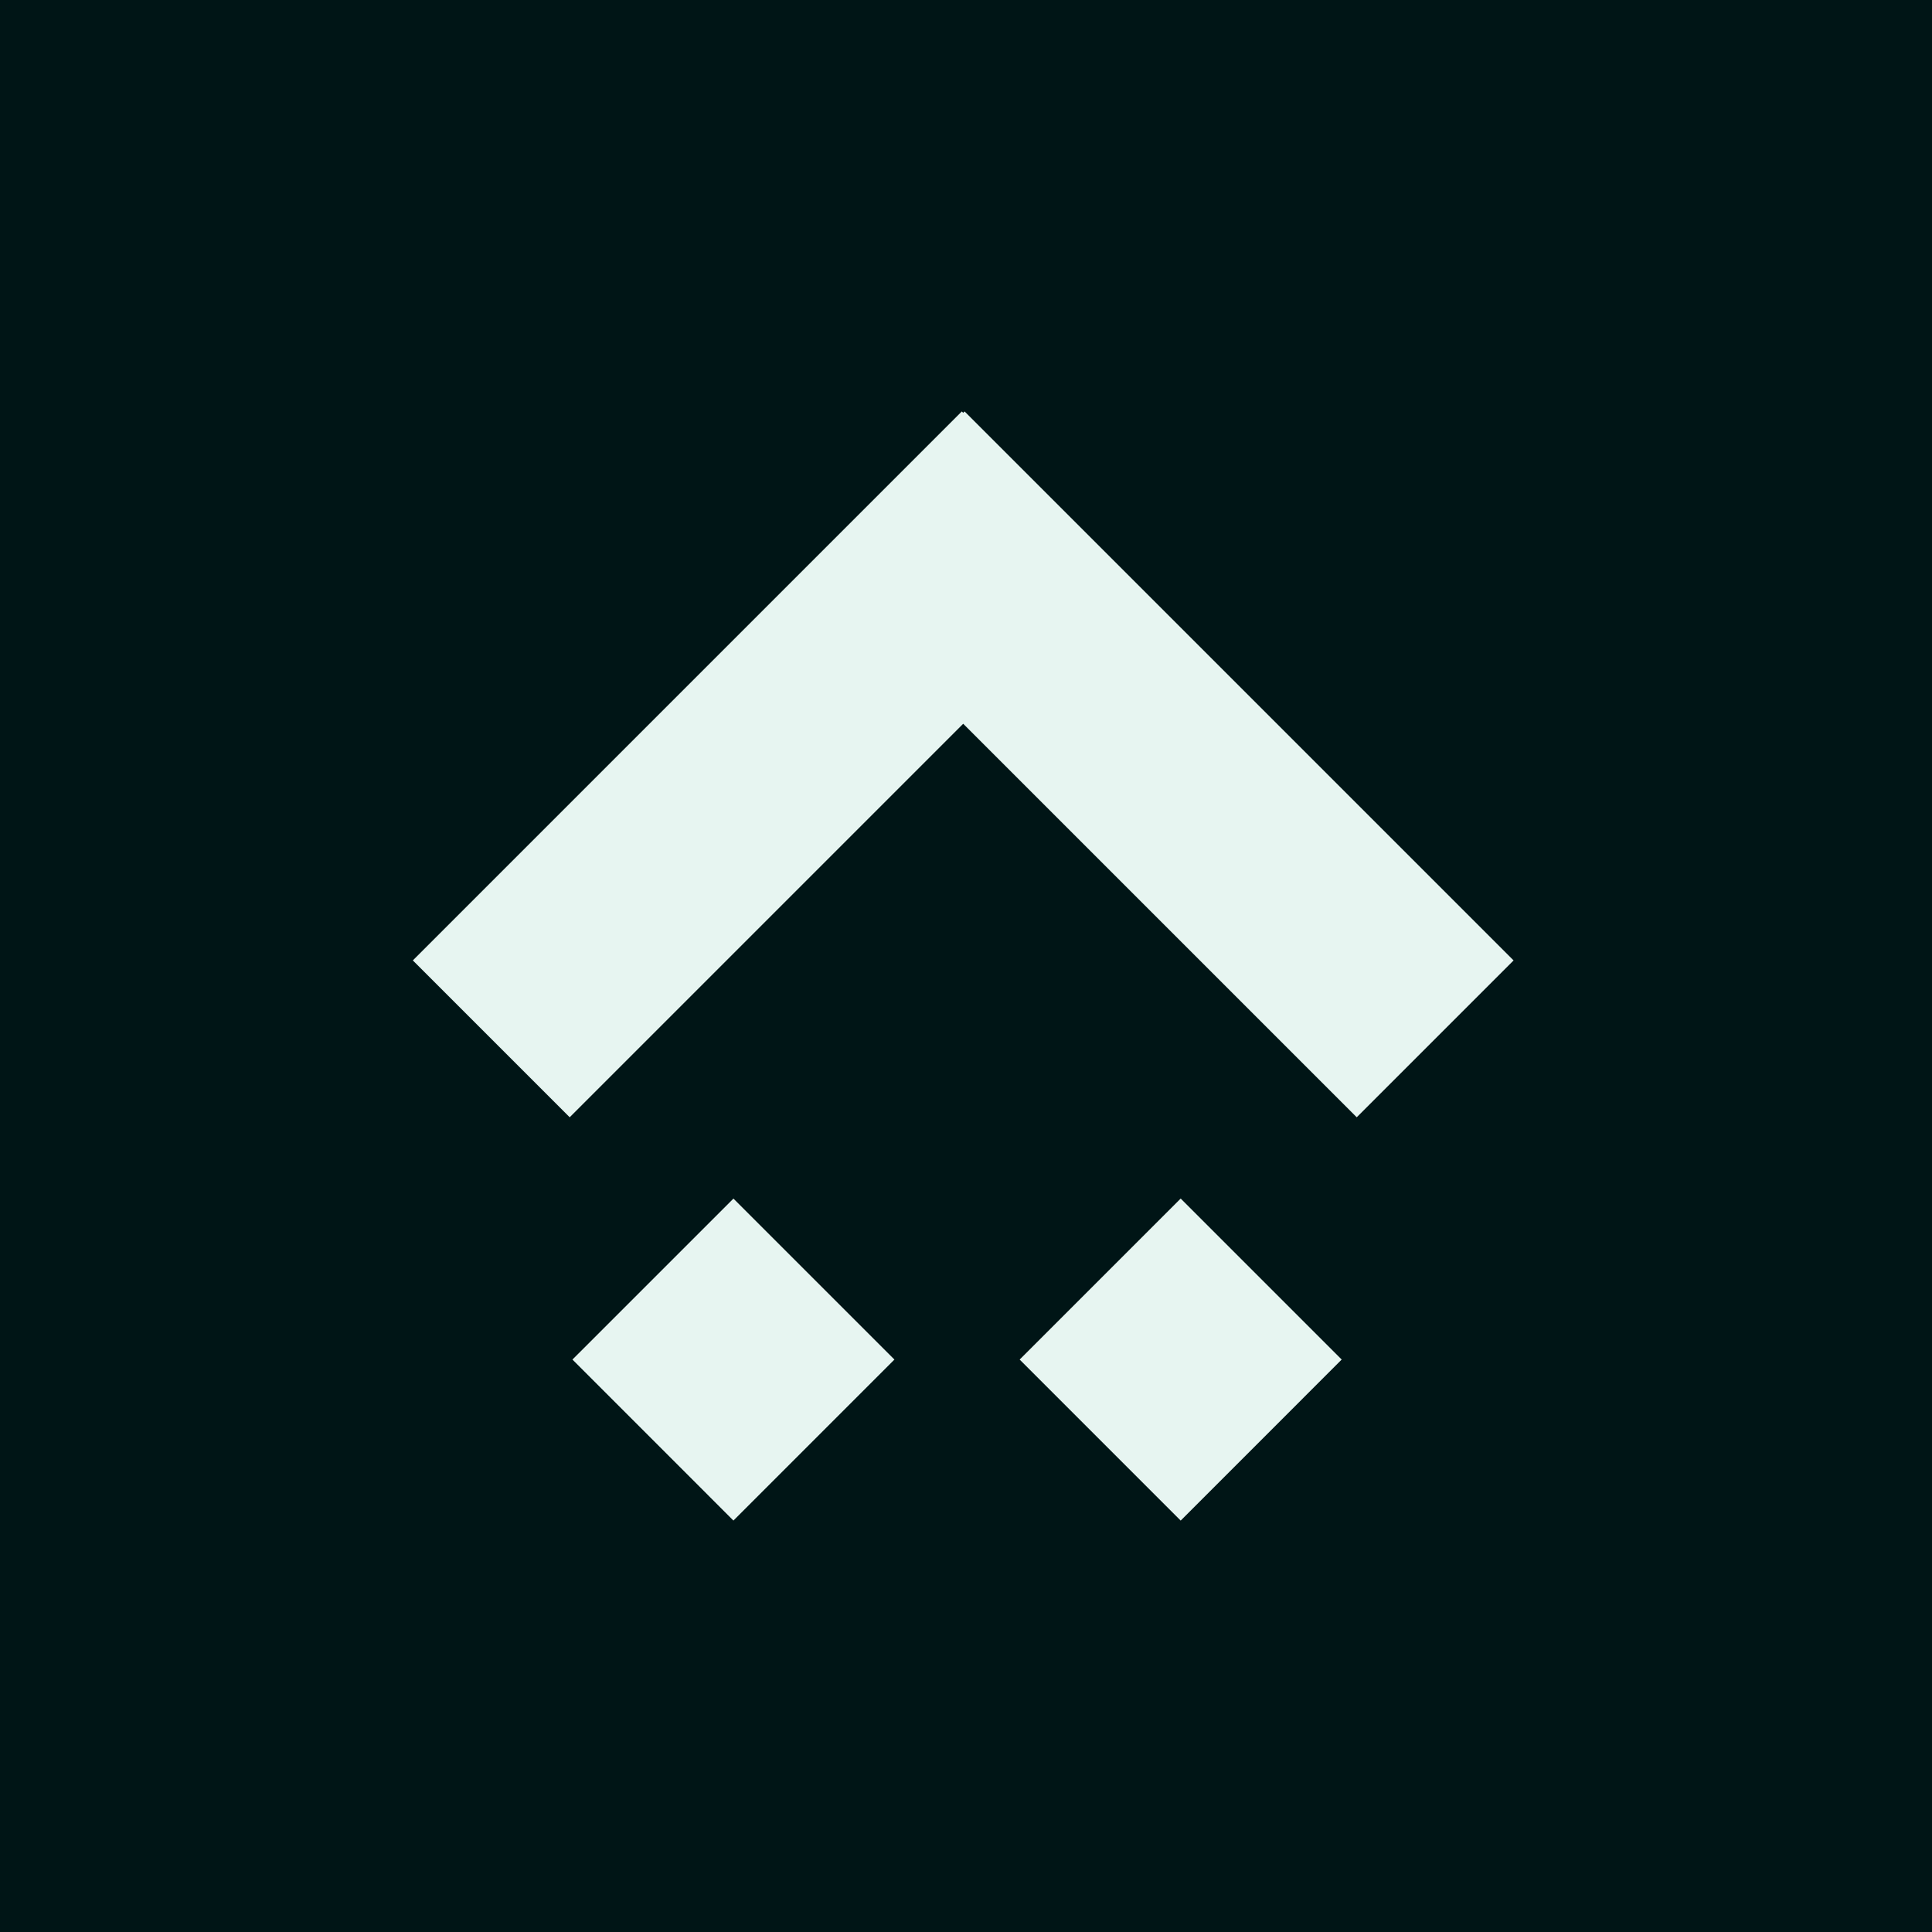
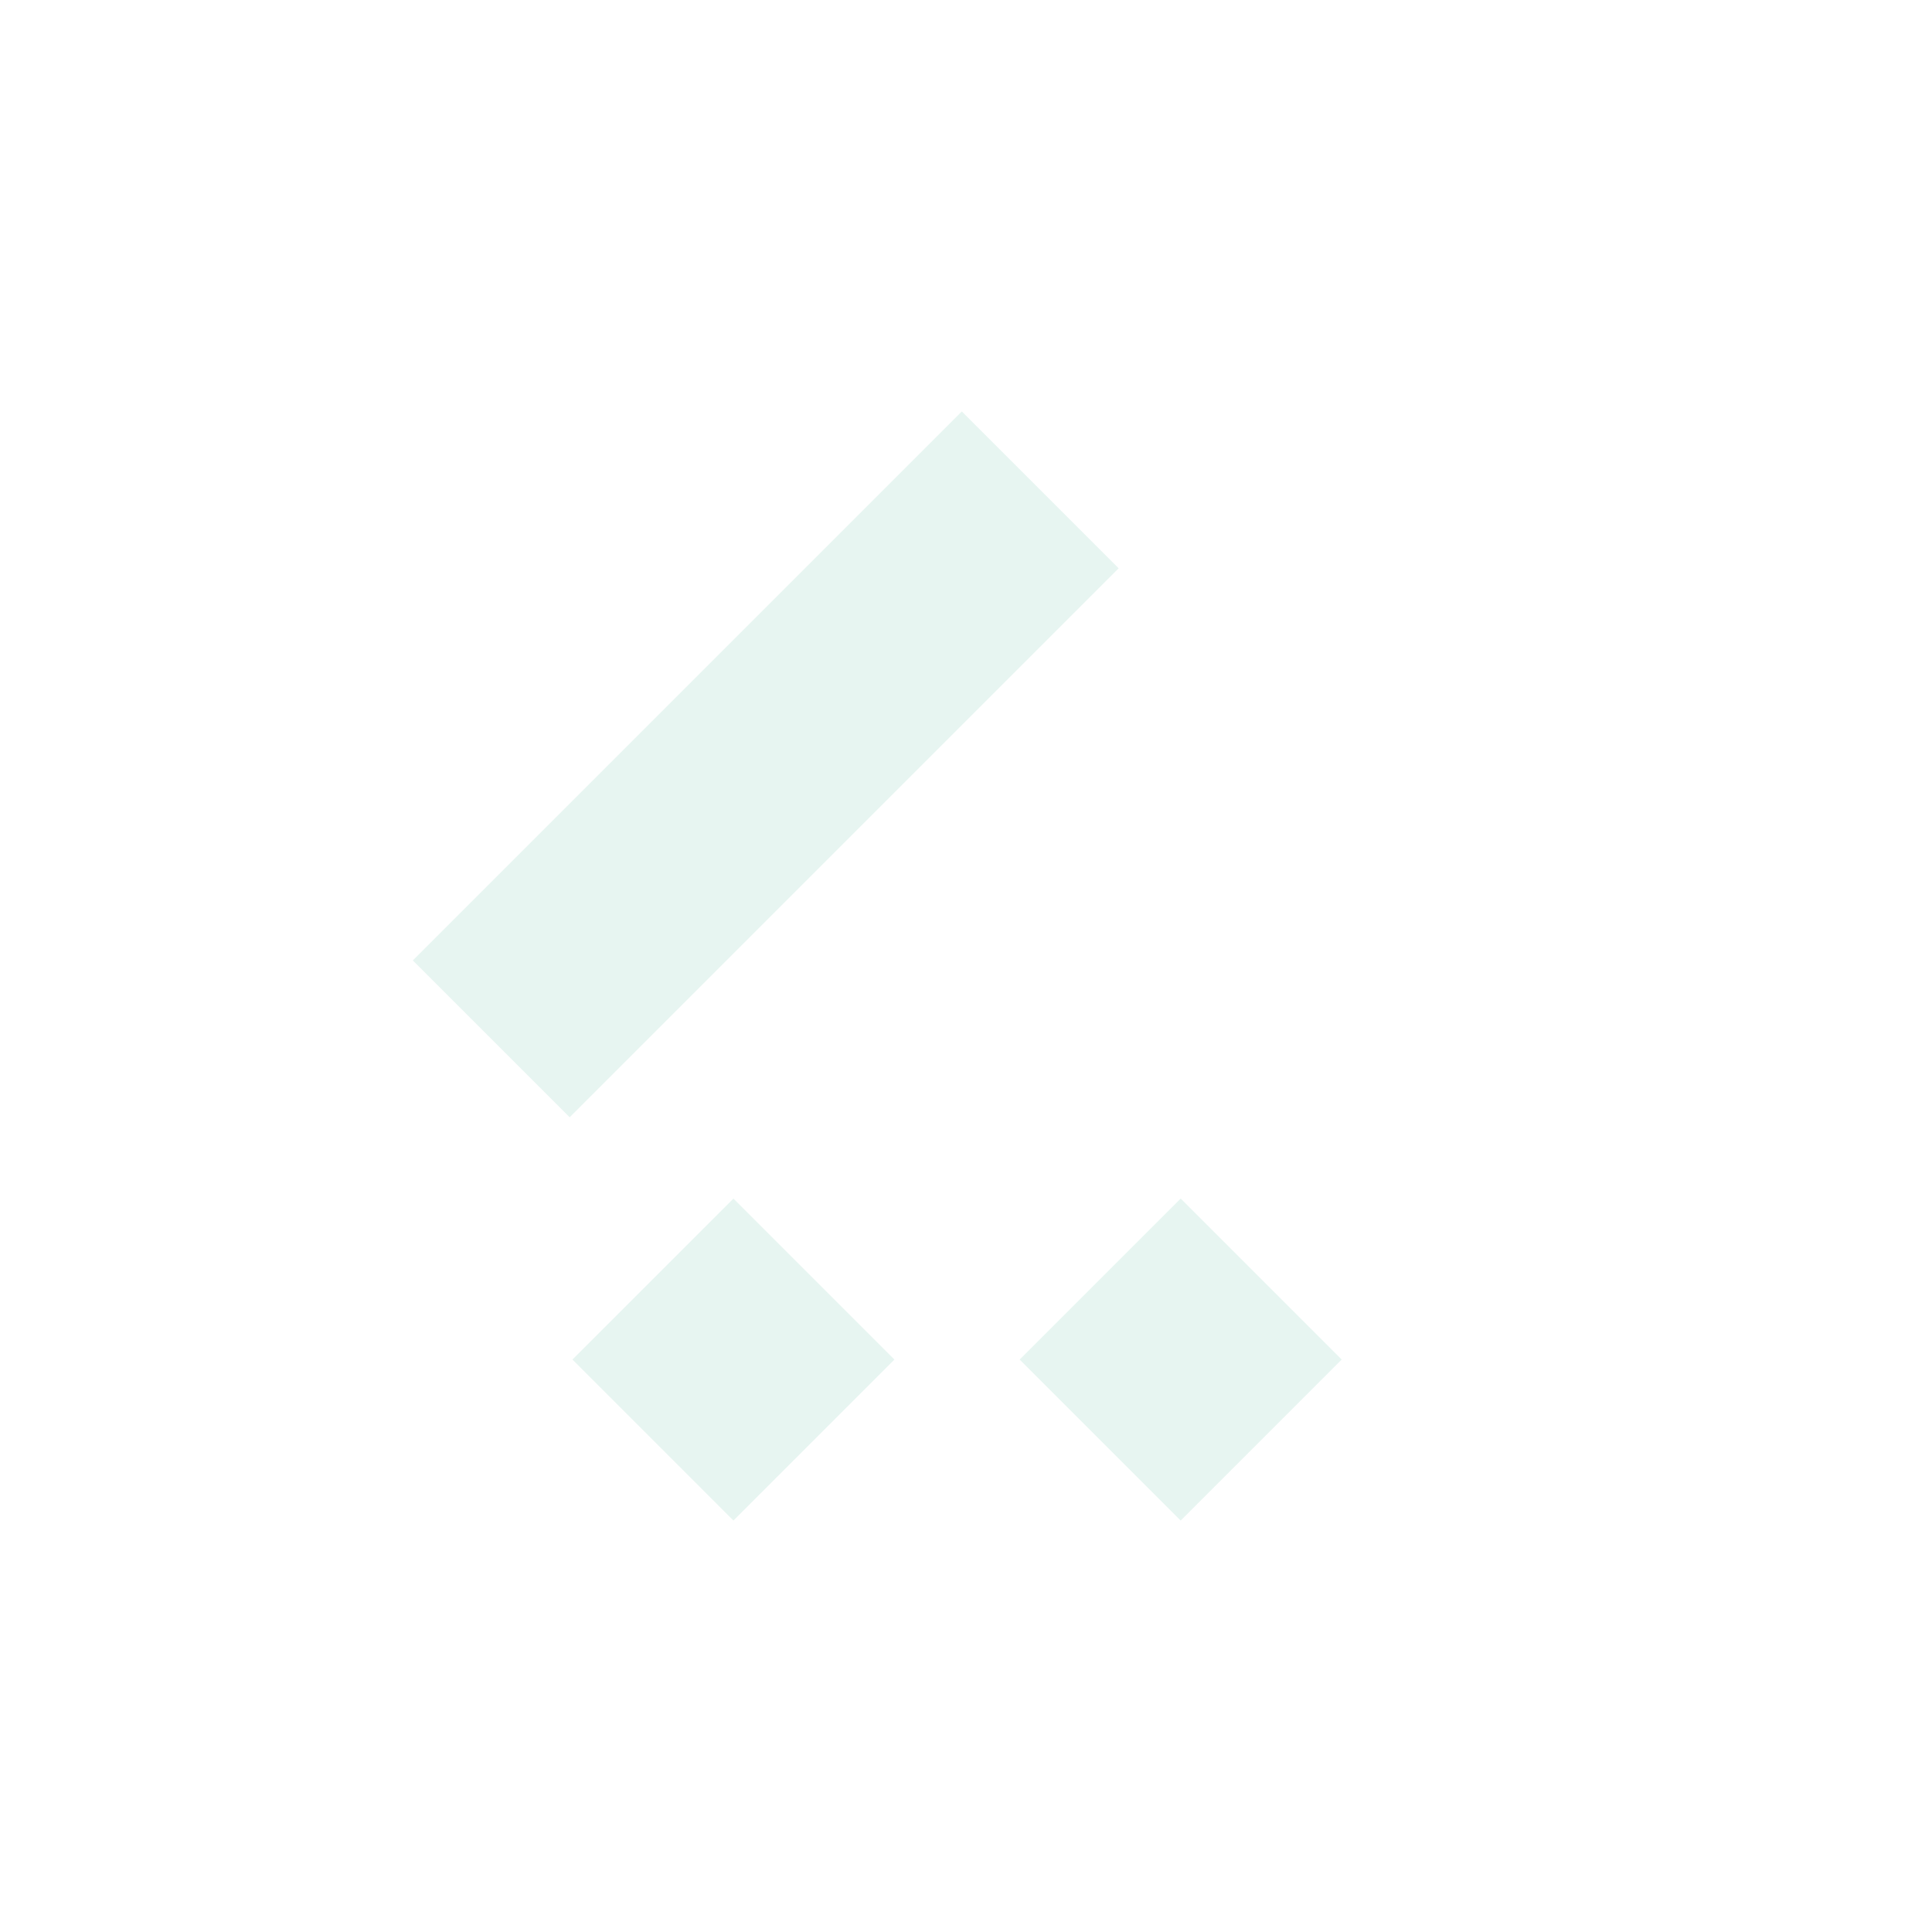
<svg xmlns="http://www.w3.org/2000/svg" width="108" height="108" fill="none">
-   <path fill="#001516" d="M0 0h108v108H0z" />
-   <path fill="#E7F5F1" d="M53.922 23l-8.768 8.768 30.688 30.688 8.768-8.768z" />
  <path fill="#E7F5F1" d="M53.766 23l8.768 8.768-30.688 30.688-8.768-8.768zM57 76l9.001-9 9 9-9 9.002zm-25 0l9-8.998L49.999 76l-9 9z" />
</svg>